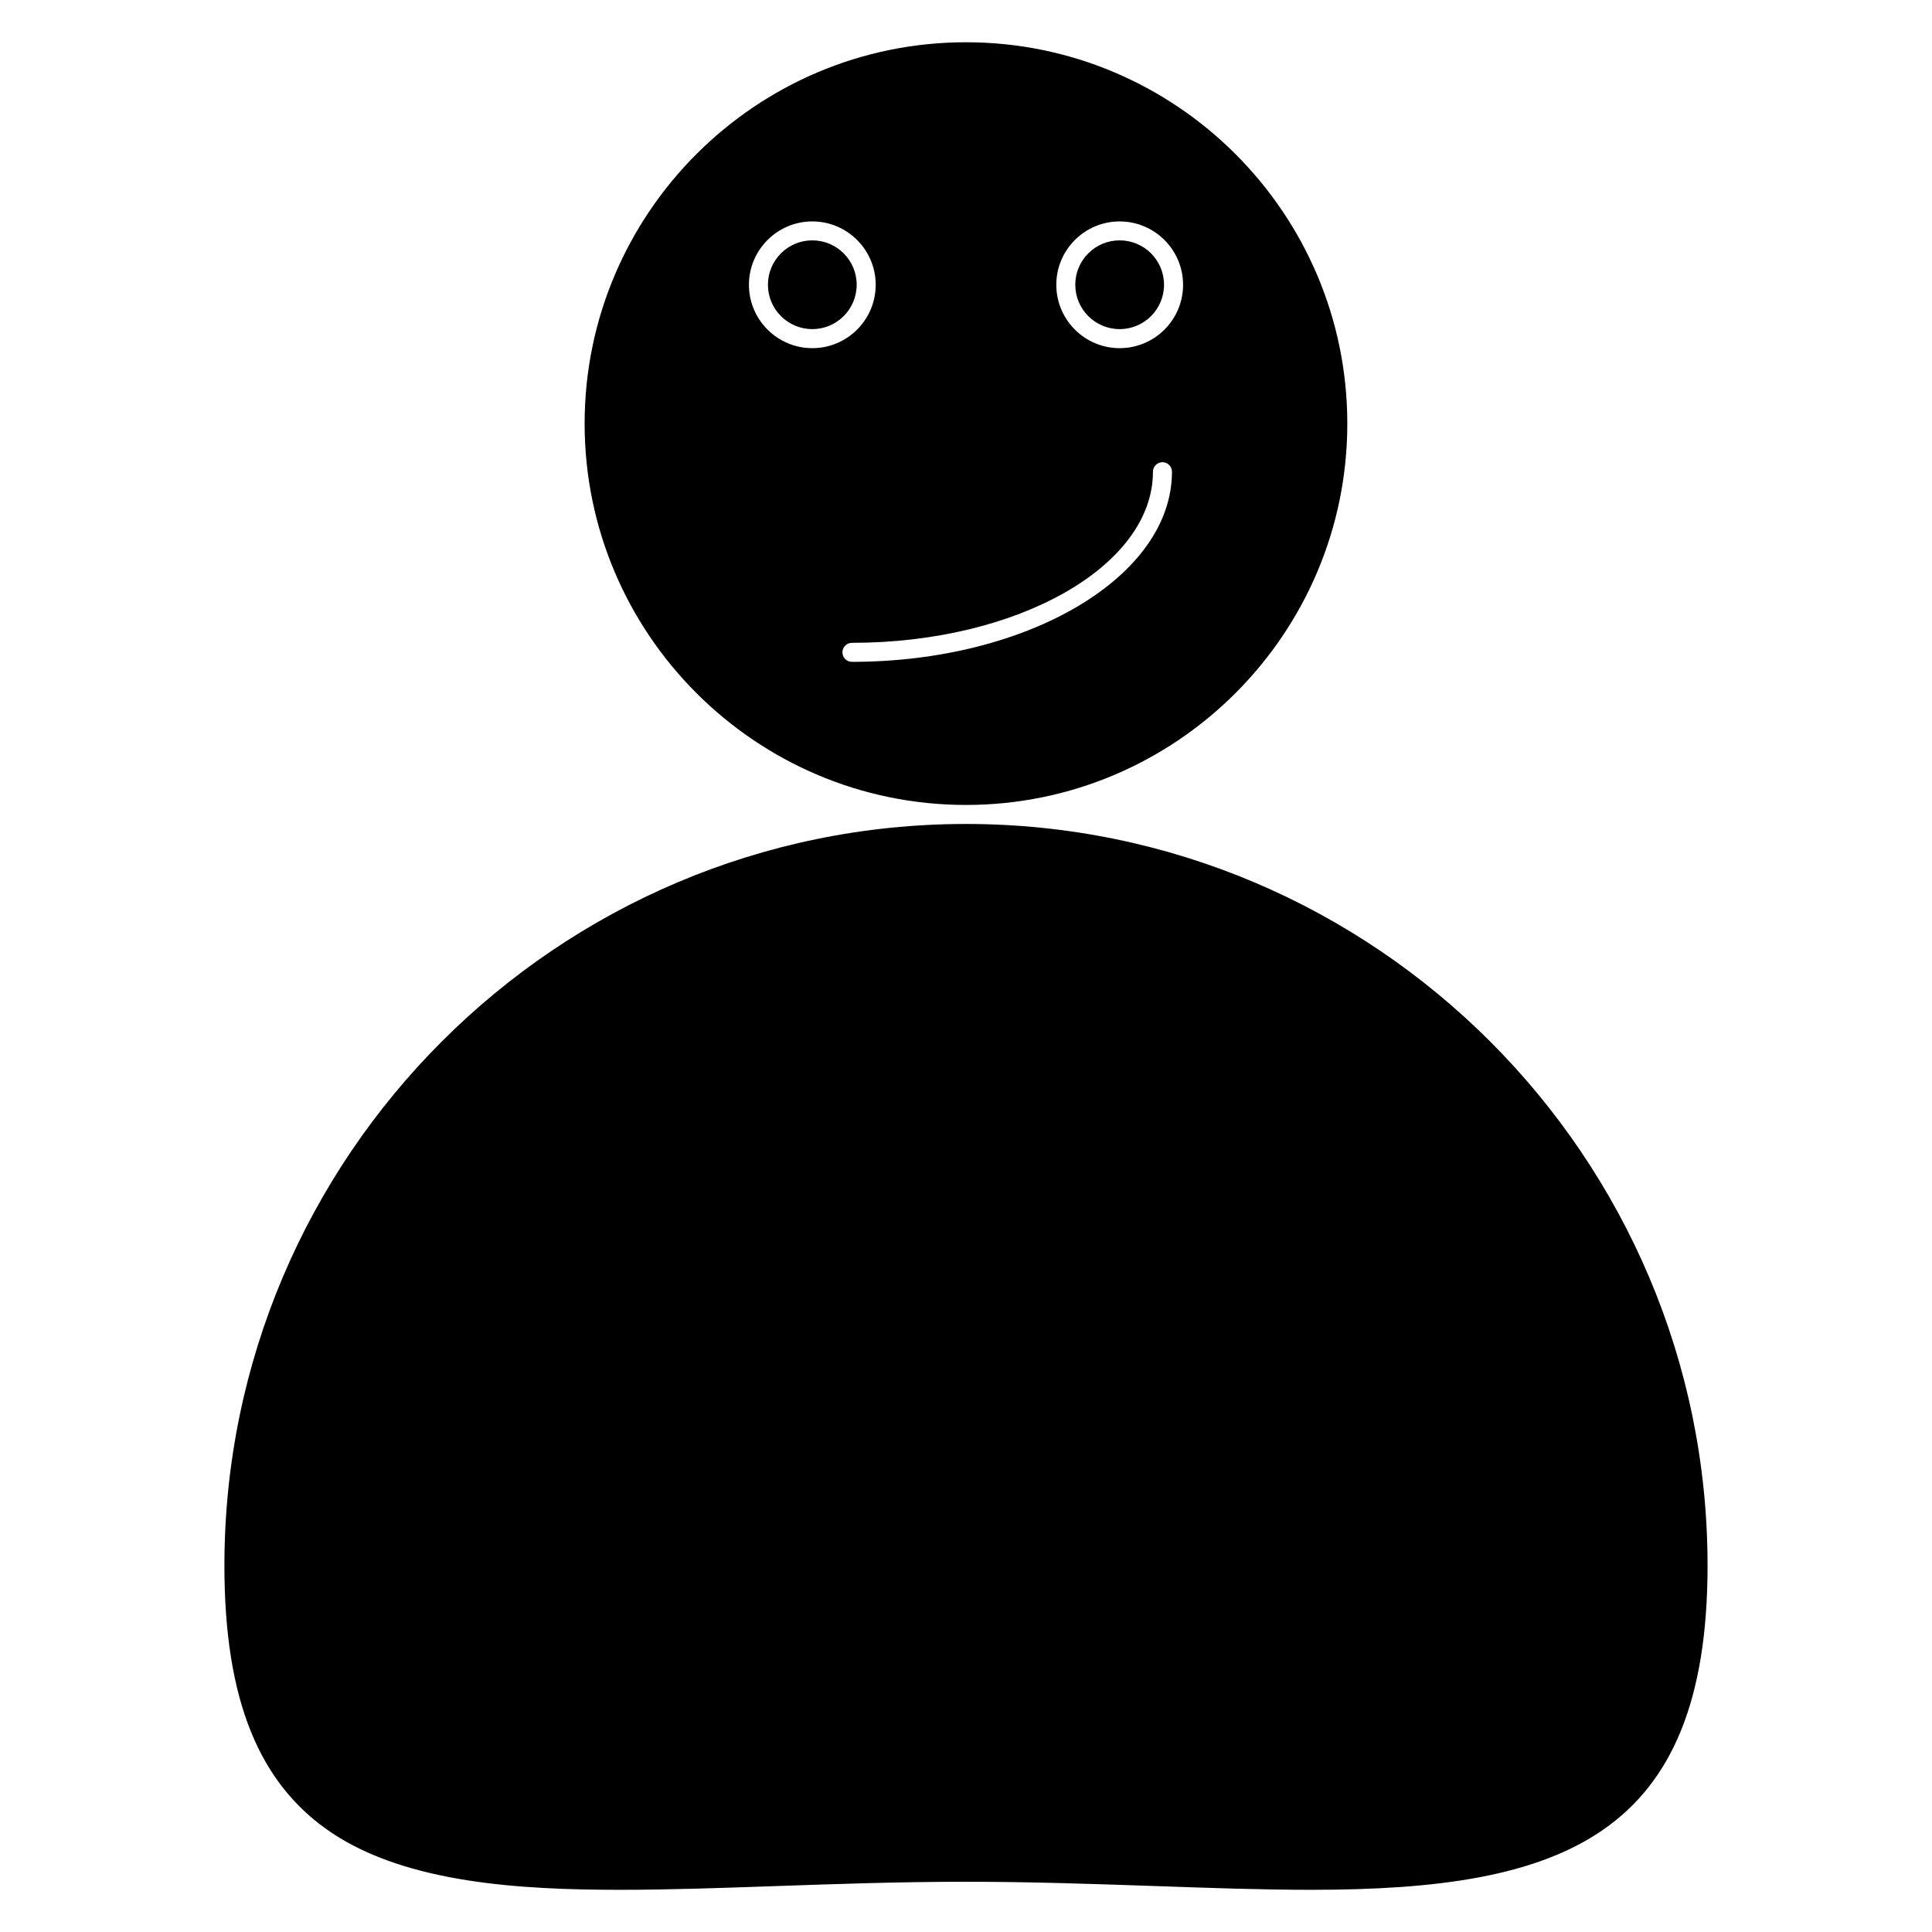
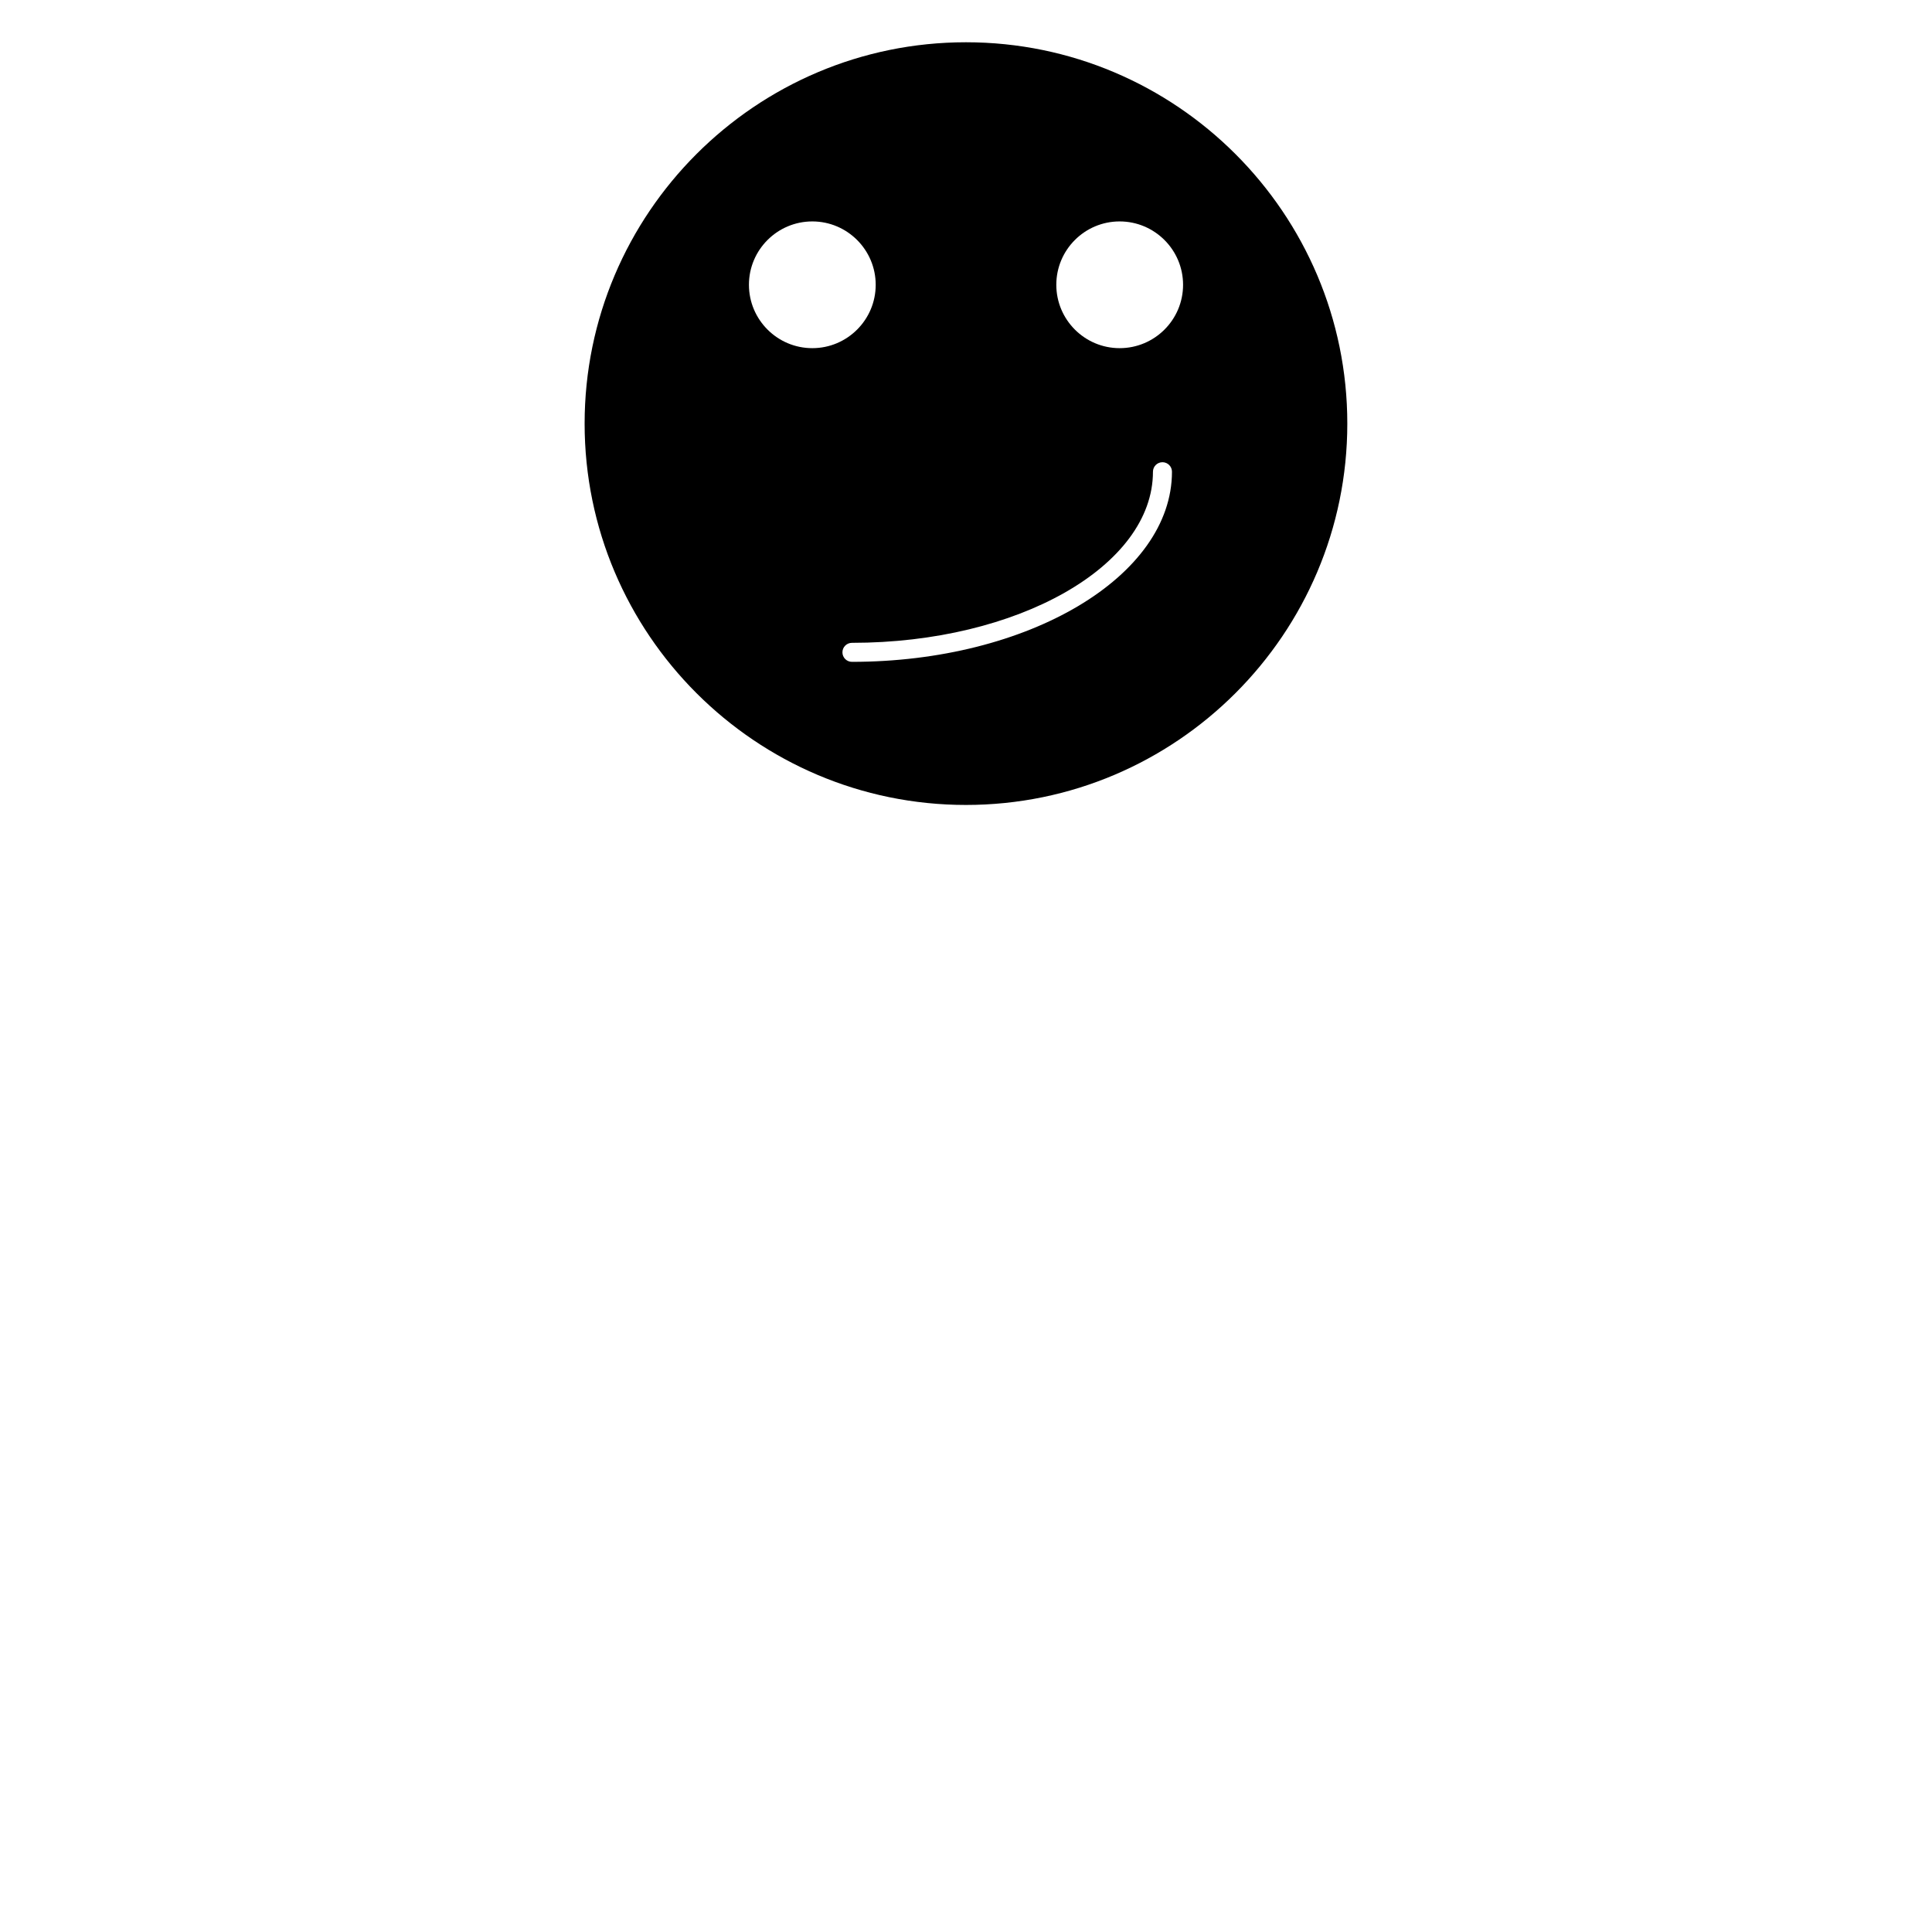
<svg xmlns="http://www.w3.org/2000/svg" fill="#000000" width="800px" height="800px" version="1.1" viewBox="144 144 512 512">
  <g>
-     <path d="m371.03 219.46c0 6.492-5.266 11.758-11.762 11.758-6.492 0-11.758-5.266-11.758-11.758 0-6.496 5.266-11.762 11.758-11.762 6.496 0 11.762 5.266 11.762 11.762" />
-     <path d="m452.48 219.46c0 6.492-5.266 11.758-11.762 11.758-6.492 0-11.758-5.266-11.758-11.758 0-6.496 5.266-11.762 11.758-11.762 6.496 0 11.762 5.266 11.762 11.762" />
-     <path d="m399.99 362.36c-108.36 0-196.52 88.168-196.52 196.53 0 35.477 9.098 58.02 28.648 70.965 19.922 13.191 49.727 14.965 76.258 14.965 13.027 0 26.844-0.484 41.473-0.996 16.133-0.562 32.809-1.137 50.141-1.137 17.34 0 34.016 0.586 50.148 1.137 14.629 0.516 28.445 0.996 41.473 0.996 66.453 0 104.91-14.066 104.91-85.93-0.004-108.36-88.168-196.53-196.54-196.53z" />
    <path d="m399.99 357.32c55.723 0 101.06-45.344 101.06-101.06 0-55.723-45.344-101.06-101.06-101.06-55.723 0-101.06 45.344-101.06 101.06s45.34 101.06 101.06 101.06zm40.727-154.64c9.27 0 16.809 7.535 16.809 16.797 0 9.262-7.535 16.789-16.809 16.789-9.262 0-16.785-7.535-16.785-16.797 0-9.262 7.527-16.789 16.785-16.789zm8.828 66.332c0-1.391 1.129-2.519 2.519-2.519s2.519 1.129 2.519 2.519c0 27.781-38.039 50.383-84.812 50.383-1.391 0-2.519-1.129-2.519-2.519s1.129-2.519 2.519-2.519c43.984 0 79.773-20.344 79.773-45.344zm-90.273-66.332c9.262 0 16.797 7.535 16.797 16.797 0 9.262-7.535 16.789-16.797 16.789s-16.797-7.535-16.797-16.797c0-9.262 7.539-16.789 16.797-16.789z" />
  </g>
</svg>